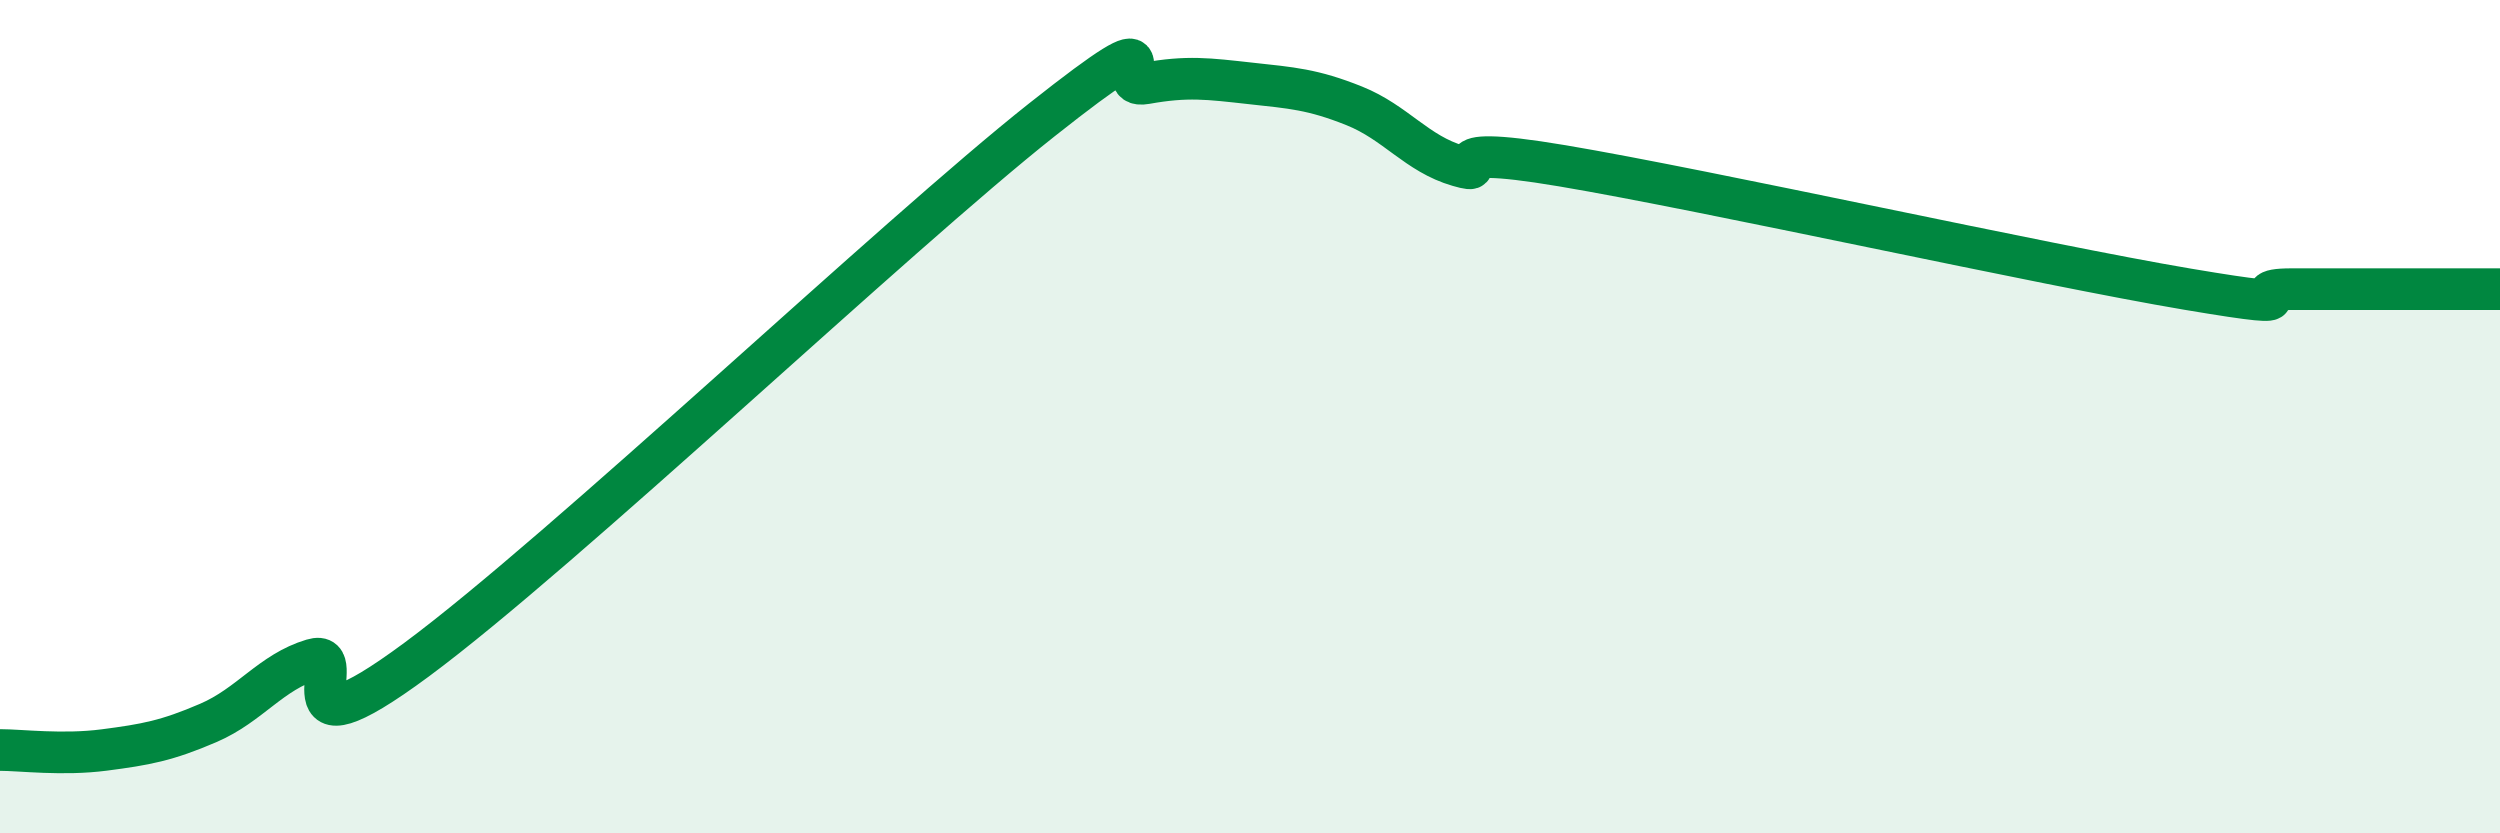
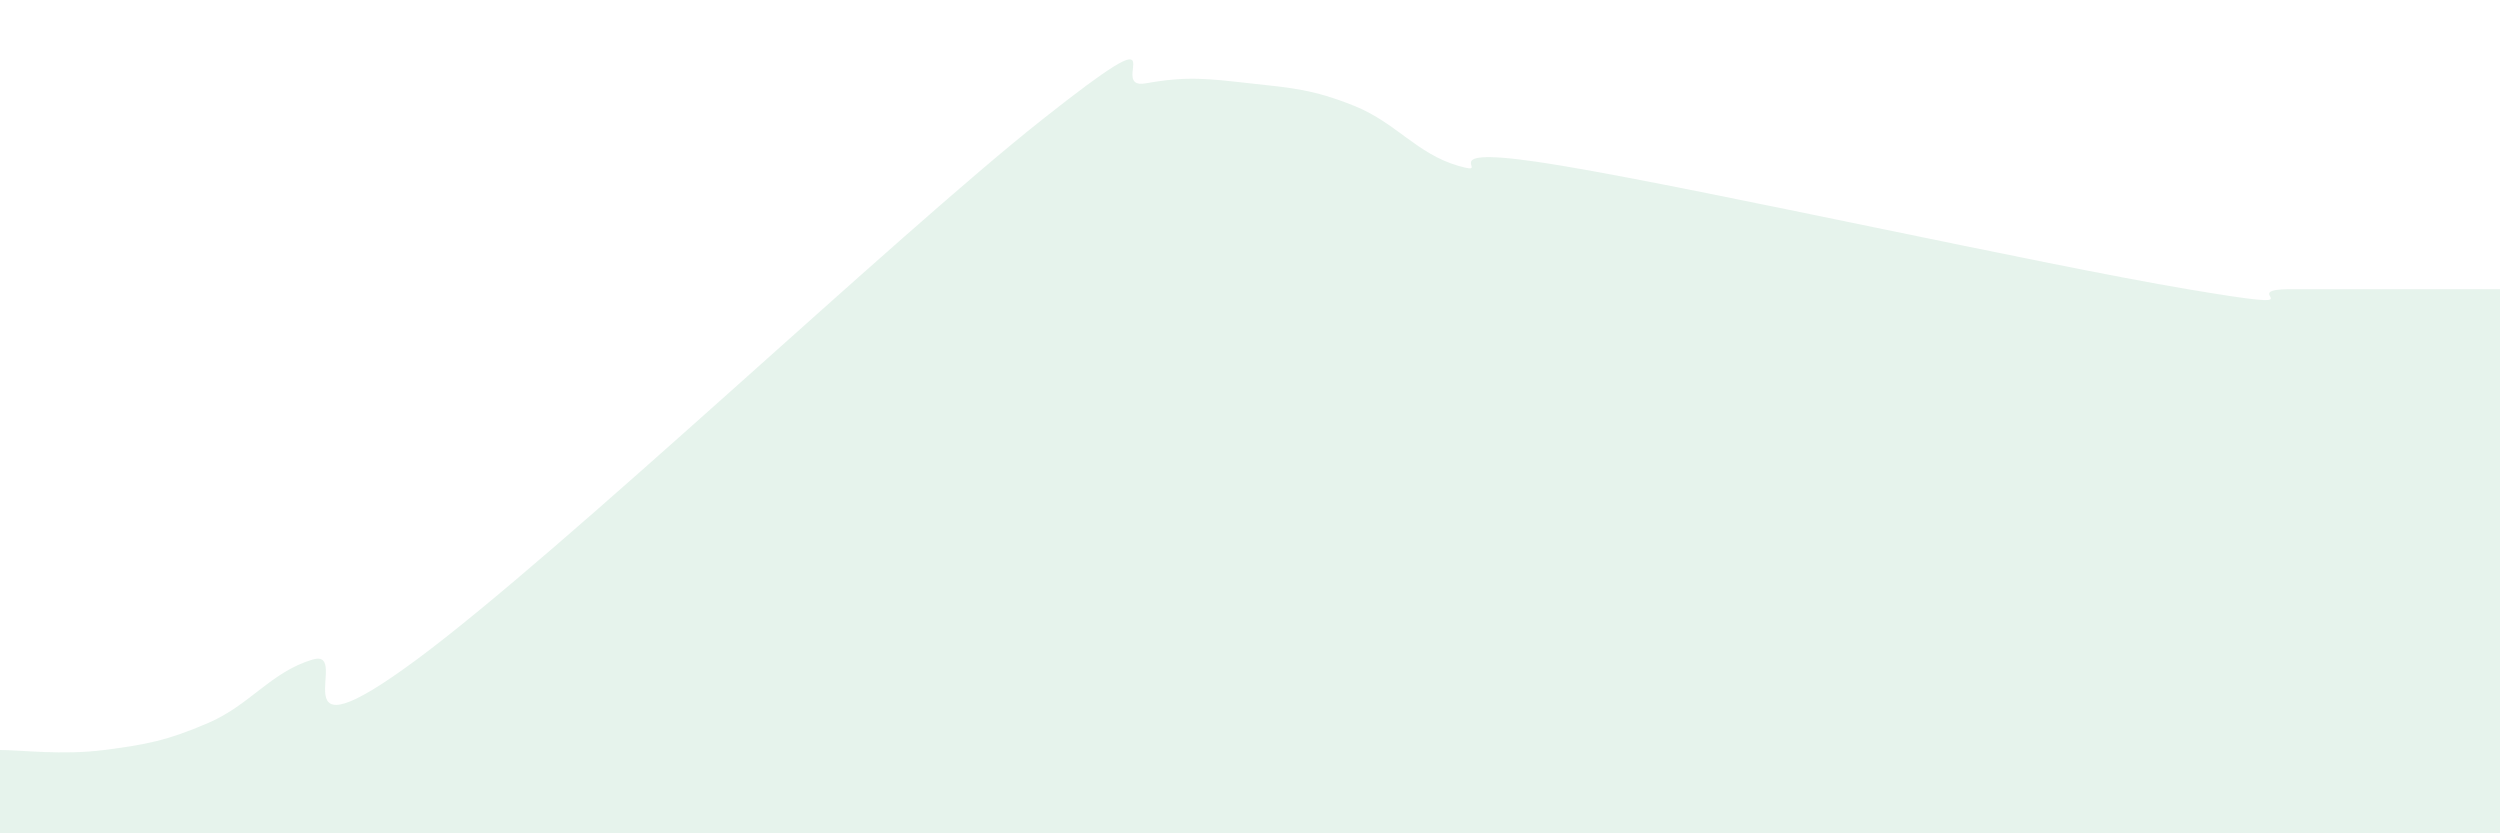
<svg xmlns="http://www.w3.org/2000/svg" width="60" height="20" viewBox="0 0 60 20">
  <path d="M 0,18 C 0.5,18 1.5,18.13 2.5,18 C 3.5,17.87 4,17.78 5,17.35 C 6,16.92 6.5,16.13 7.5,15.83 C 8.5,15.53 6.5,18.42 10,15.83 C 13.5,13.24 21.5,5.65 25,2.88 C 28.5,0.11 26.5,2.18 27.5,2 C 28.5,1.82 29,1.89 30,2 C 31,2.11 31.5,2.14 32.5,2.54 C 33.5,2.94 34,3.69 35,3.98 C 36,4.27 34,3.39 37.5,3.98 C 41,4.57 49,6.35 52.5,6.94 C 56,7.53 53.5,6.94 55,6.94 C 56.5,6.94 59,6.94 60,6.94L60 20L0 20Z" fill="#008740" opacity="0.1" stroke-linecap="round" stroke-linejoin="round" />
-   <path d="M 0,18 C 0.5,18 1.5,18.13 2.5,18 C 3.5,17.87 4,17.78 5,17.35 C 6,16.92 6.5,16.13 7.5,15.83 C 8.5,15.53 6.5,18.42 10,15.83 C 13.5,13.24 21.5,5.65 25,2.88 C 28.5,0.11 26.5,2.18 27.5,2 C 28.5,1.82 29,1.89 30,2 C 31,2.11 31.5,2.14 32.5,2.54 C 33.5,2.94 34,3.69 35,3.98 C 36,4.27 34,3.39 37.5,3.98 C 41,4.57 49,6.35 52.5,6.94 C 56,7.53 53.5,6.94 55,6.94 C 56.5,6.94 59,6.94 60,6.94" stroke="#008740" stroke-width="1" fill="none" stroke-linecap="round" stroke-linejoin="round" />
</svg>